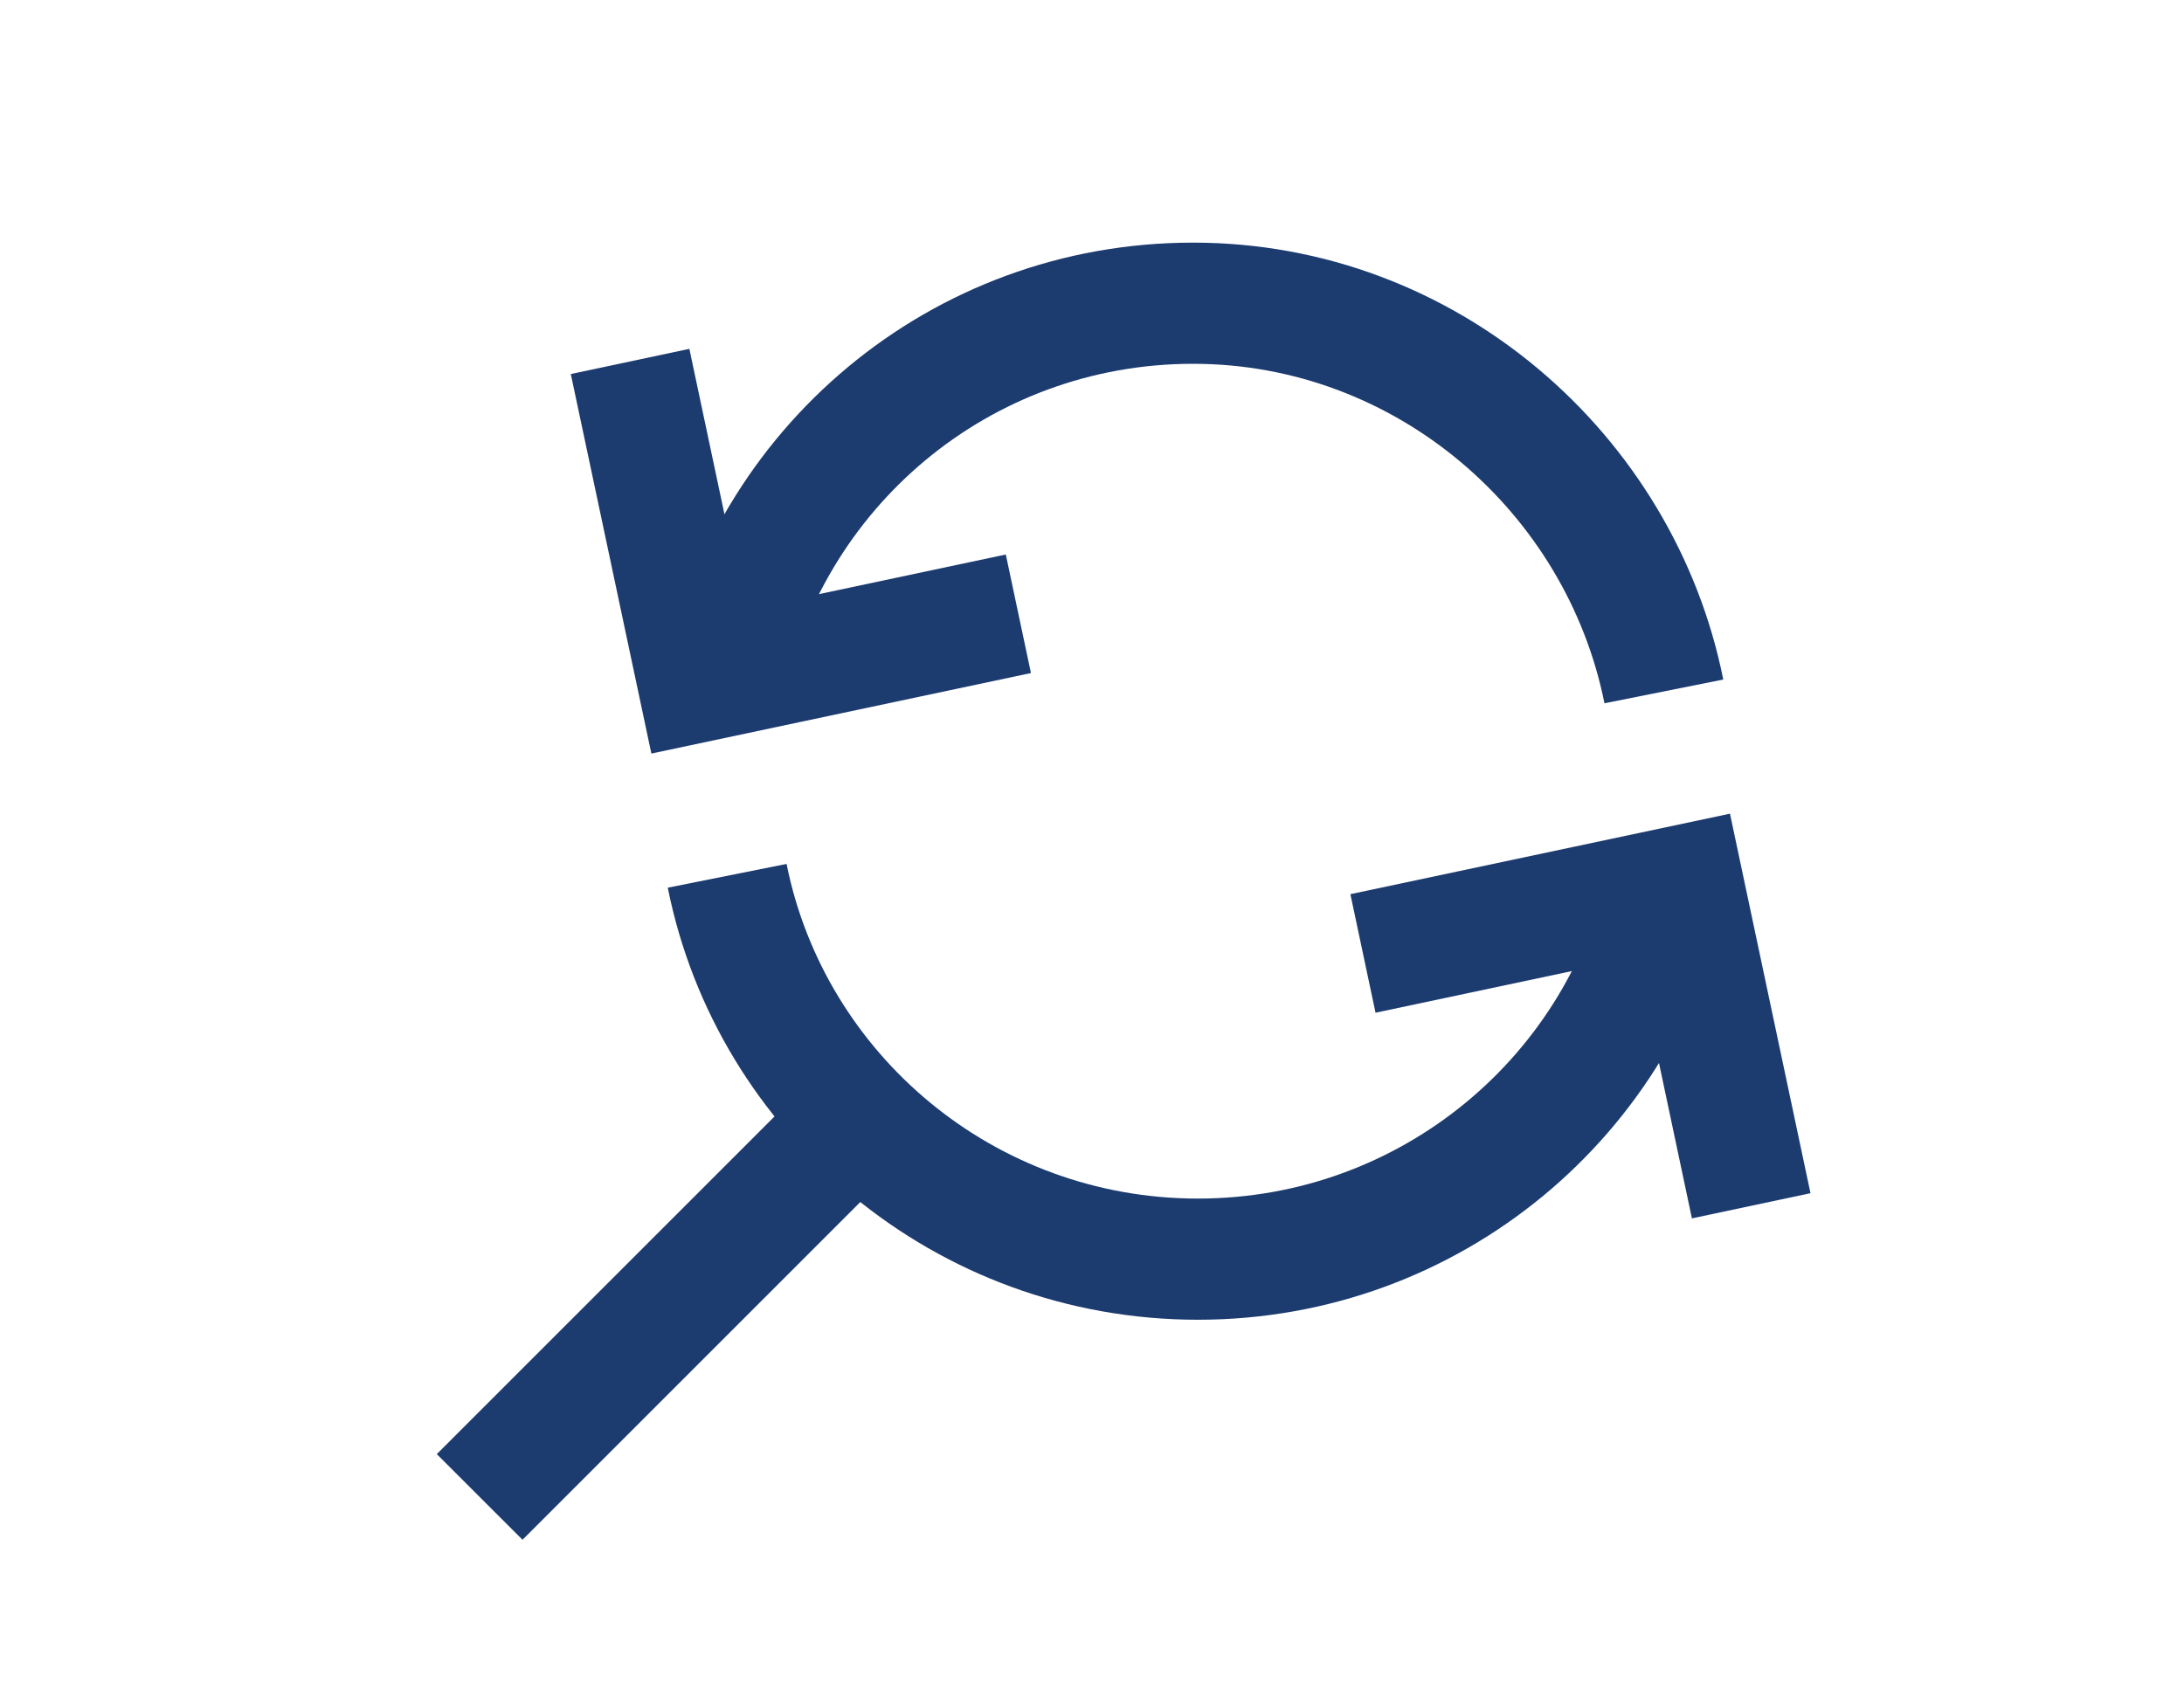
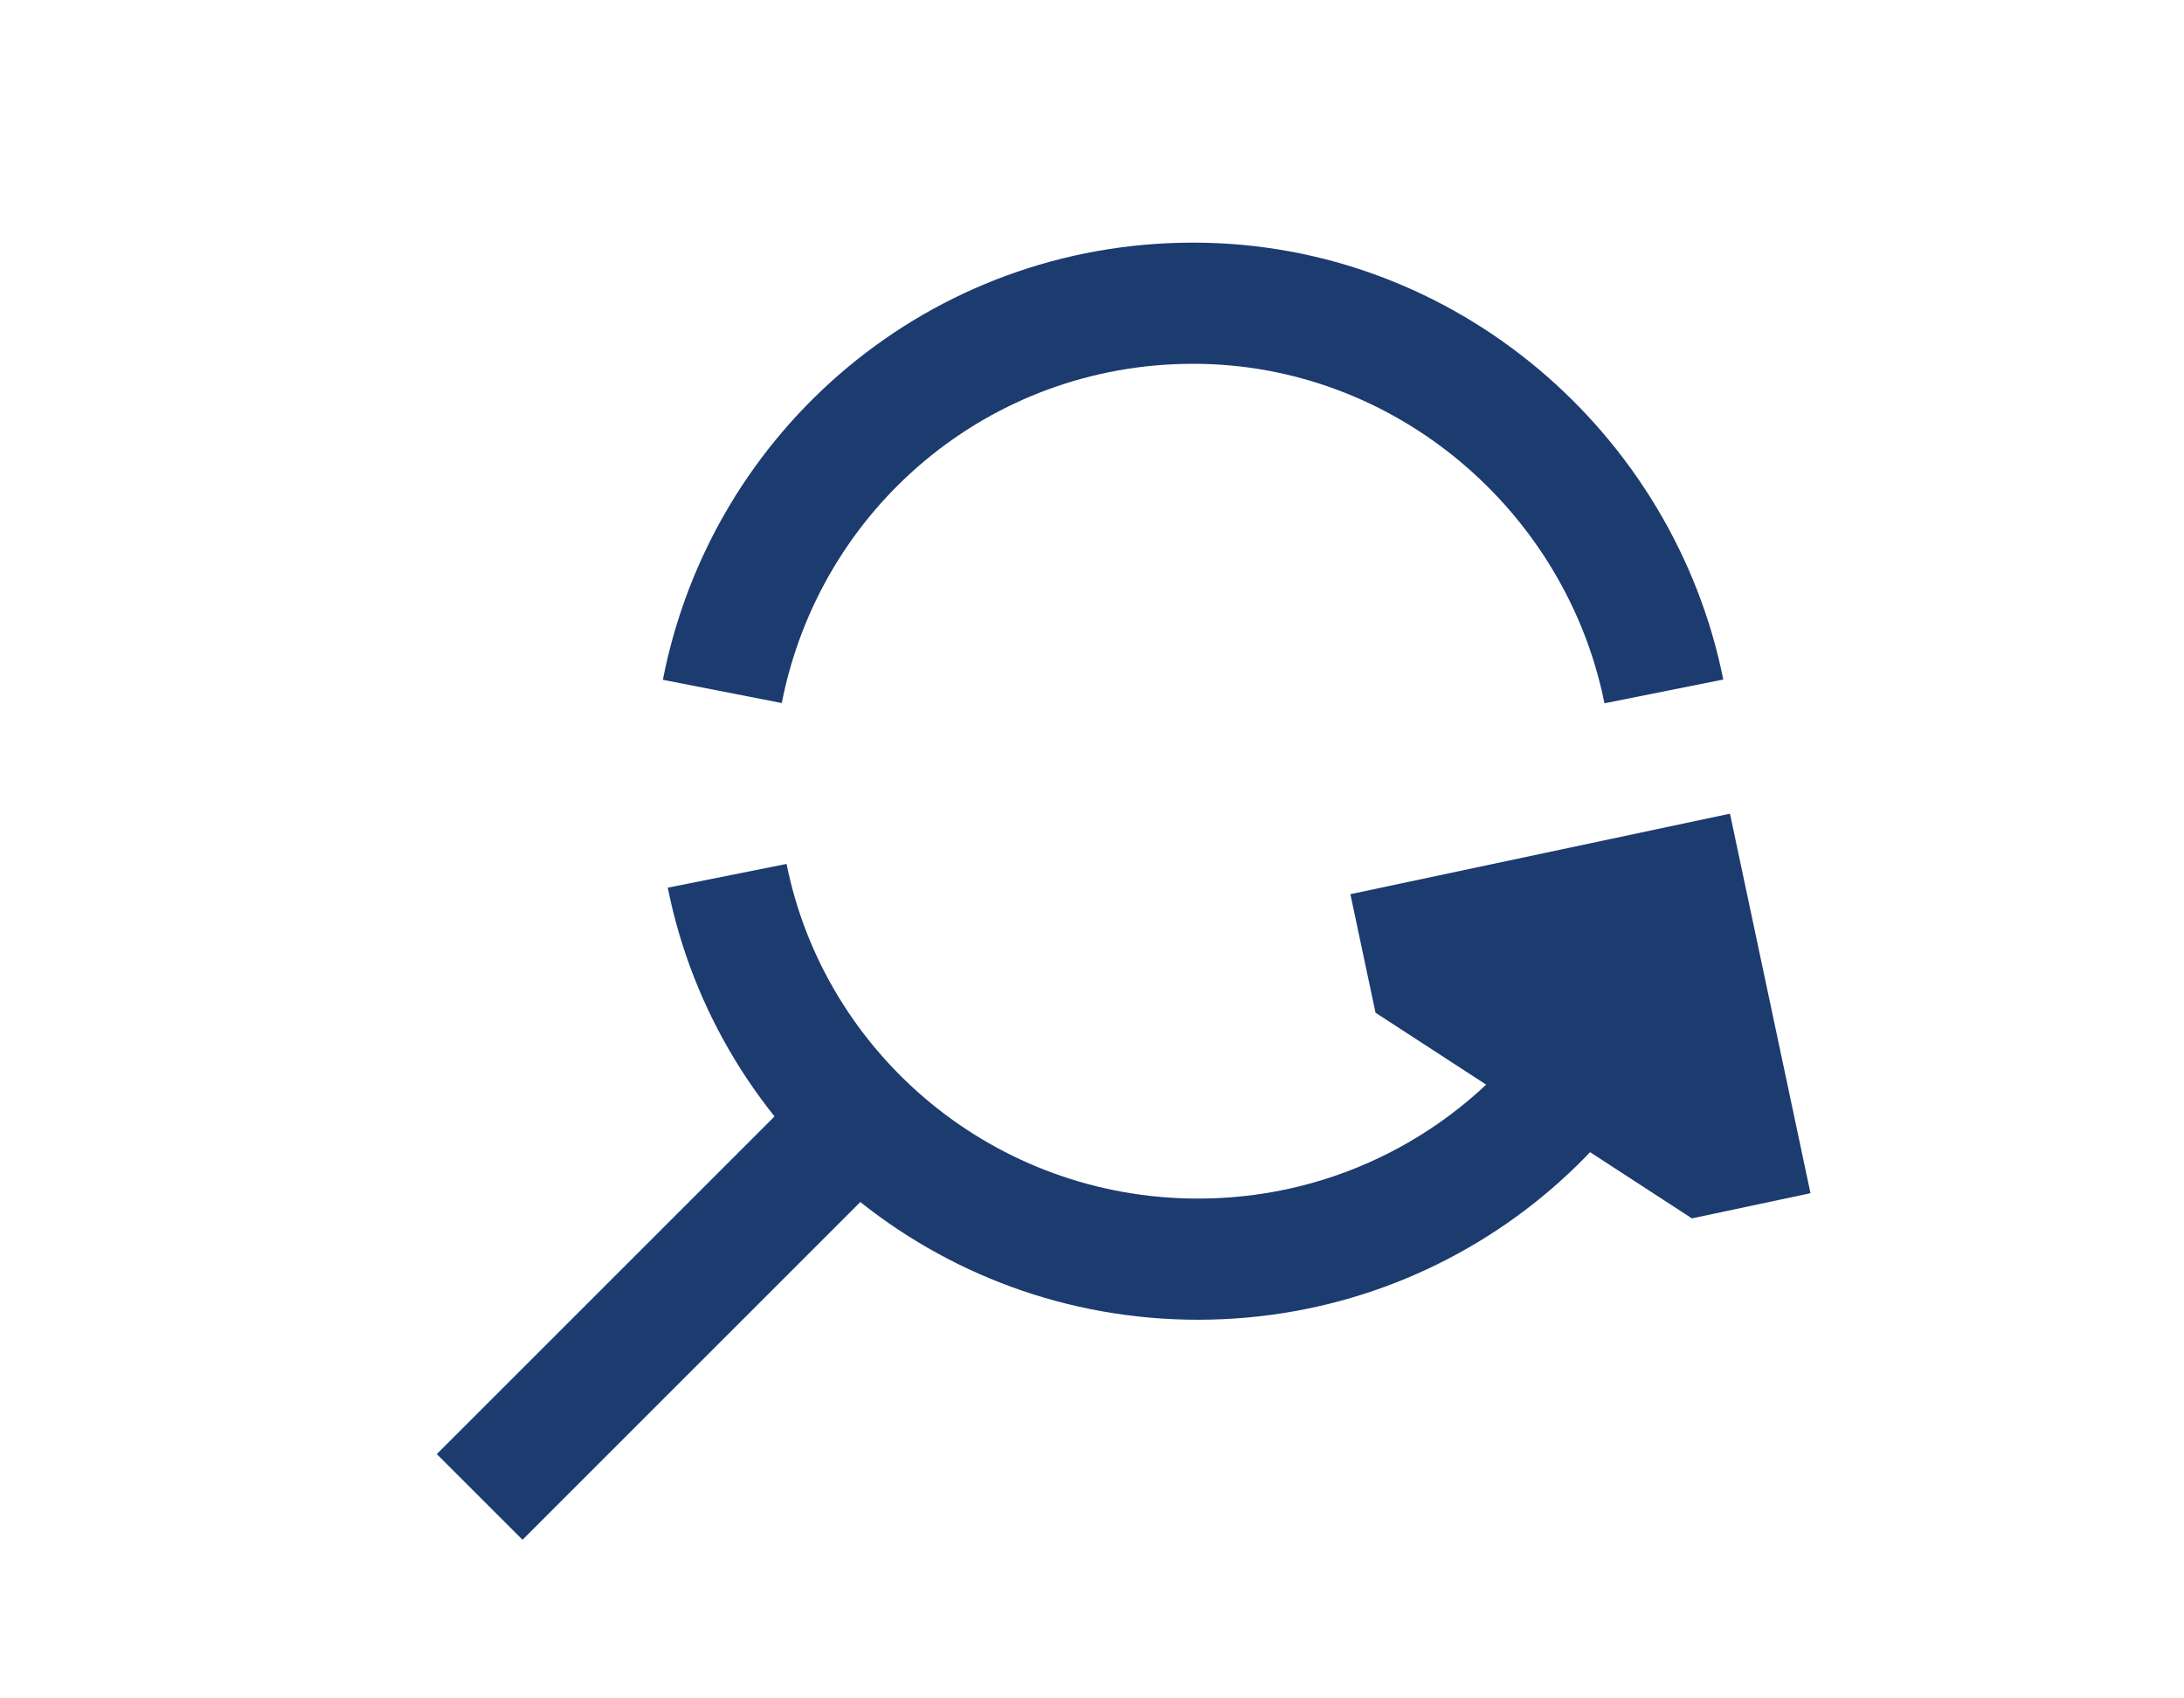
<svg xmlns="http://www.w3.org/2000/svg" width="45" height="35" viewBox="0 0 45 35" fill="none">
-   <path fill-rule="evenodd" clip-rule="evenodd" d="M11.761 7.708L14.204 7.189L15.345 12.568L20.724 11.427L21.242 13.87L13.421 15.529L11.761 7.708Z" fill="#1C3B6F" />
-   <path fill-rule="evenodd" clip-rule="evenodd" d="M35.645 16.768L37.304 24.589L34.861 25.108L33.721 19.729L28.342 20.87L27.824 18.427L35.645 16.768Z" fill="#1C3B6F" />
+   <path fill-rule="evenodd" clip-rule="evenodd" d="M35.645 16.768L37.304 24.589L34.861 25.108L28.342 20.87L27.824 18.427L35.645 16.768Z" fill="#1C3B6F" />
  <path fill-rule="evenodd" clip-rule="evenodd" d="M18.666 23.831L10.766 31.731L9 29.966L16.9 22.066L18.666 23.831Z" fill="#1C3B6F" />
  <path fill-rule="evenodd" clip-rule="evenodd" d="M24.683 27.197C19.281 27.197 14.774 23.371 13.759 18.293L16.207 17.804C16.992 21.726 20.484 24.7 24.683 24.7C28.881 24.7 32.374 21.726 33.159 17.804L35.607 18.293C34.592 23.371 30.084 27.197 24.683 27.197Z" fill="#1C3B6F" />
  <path fill-rule="evenodd" clip-rule="evenodd" d="M13.658 14.009C14.67 8.834 19.174 5 24.583 5C30.003 5 34.495 8.945 35.507 14.004L33.059 14.493C32.27 10.552 28.763 7.497 24.583 7.497C20.391 7.497 16.896 10.463 16.108 14.488L13.658 14.009Z" fill="#1C3B6F" />
</svg>